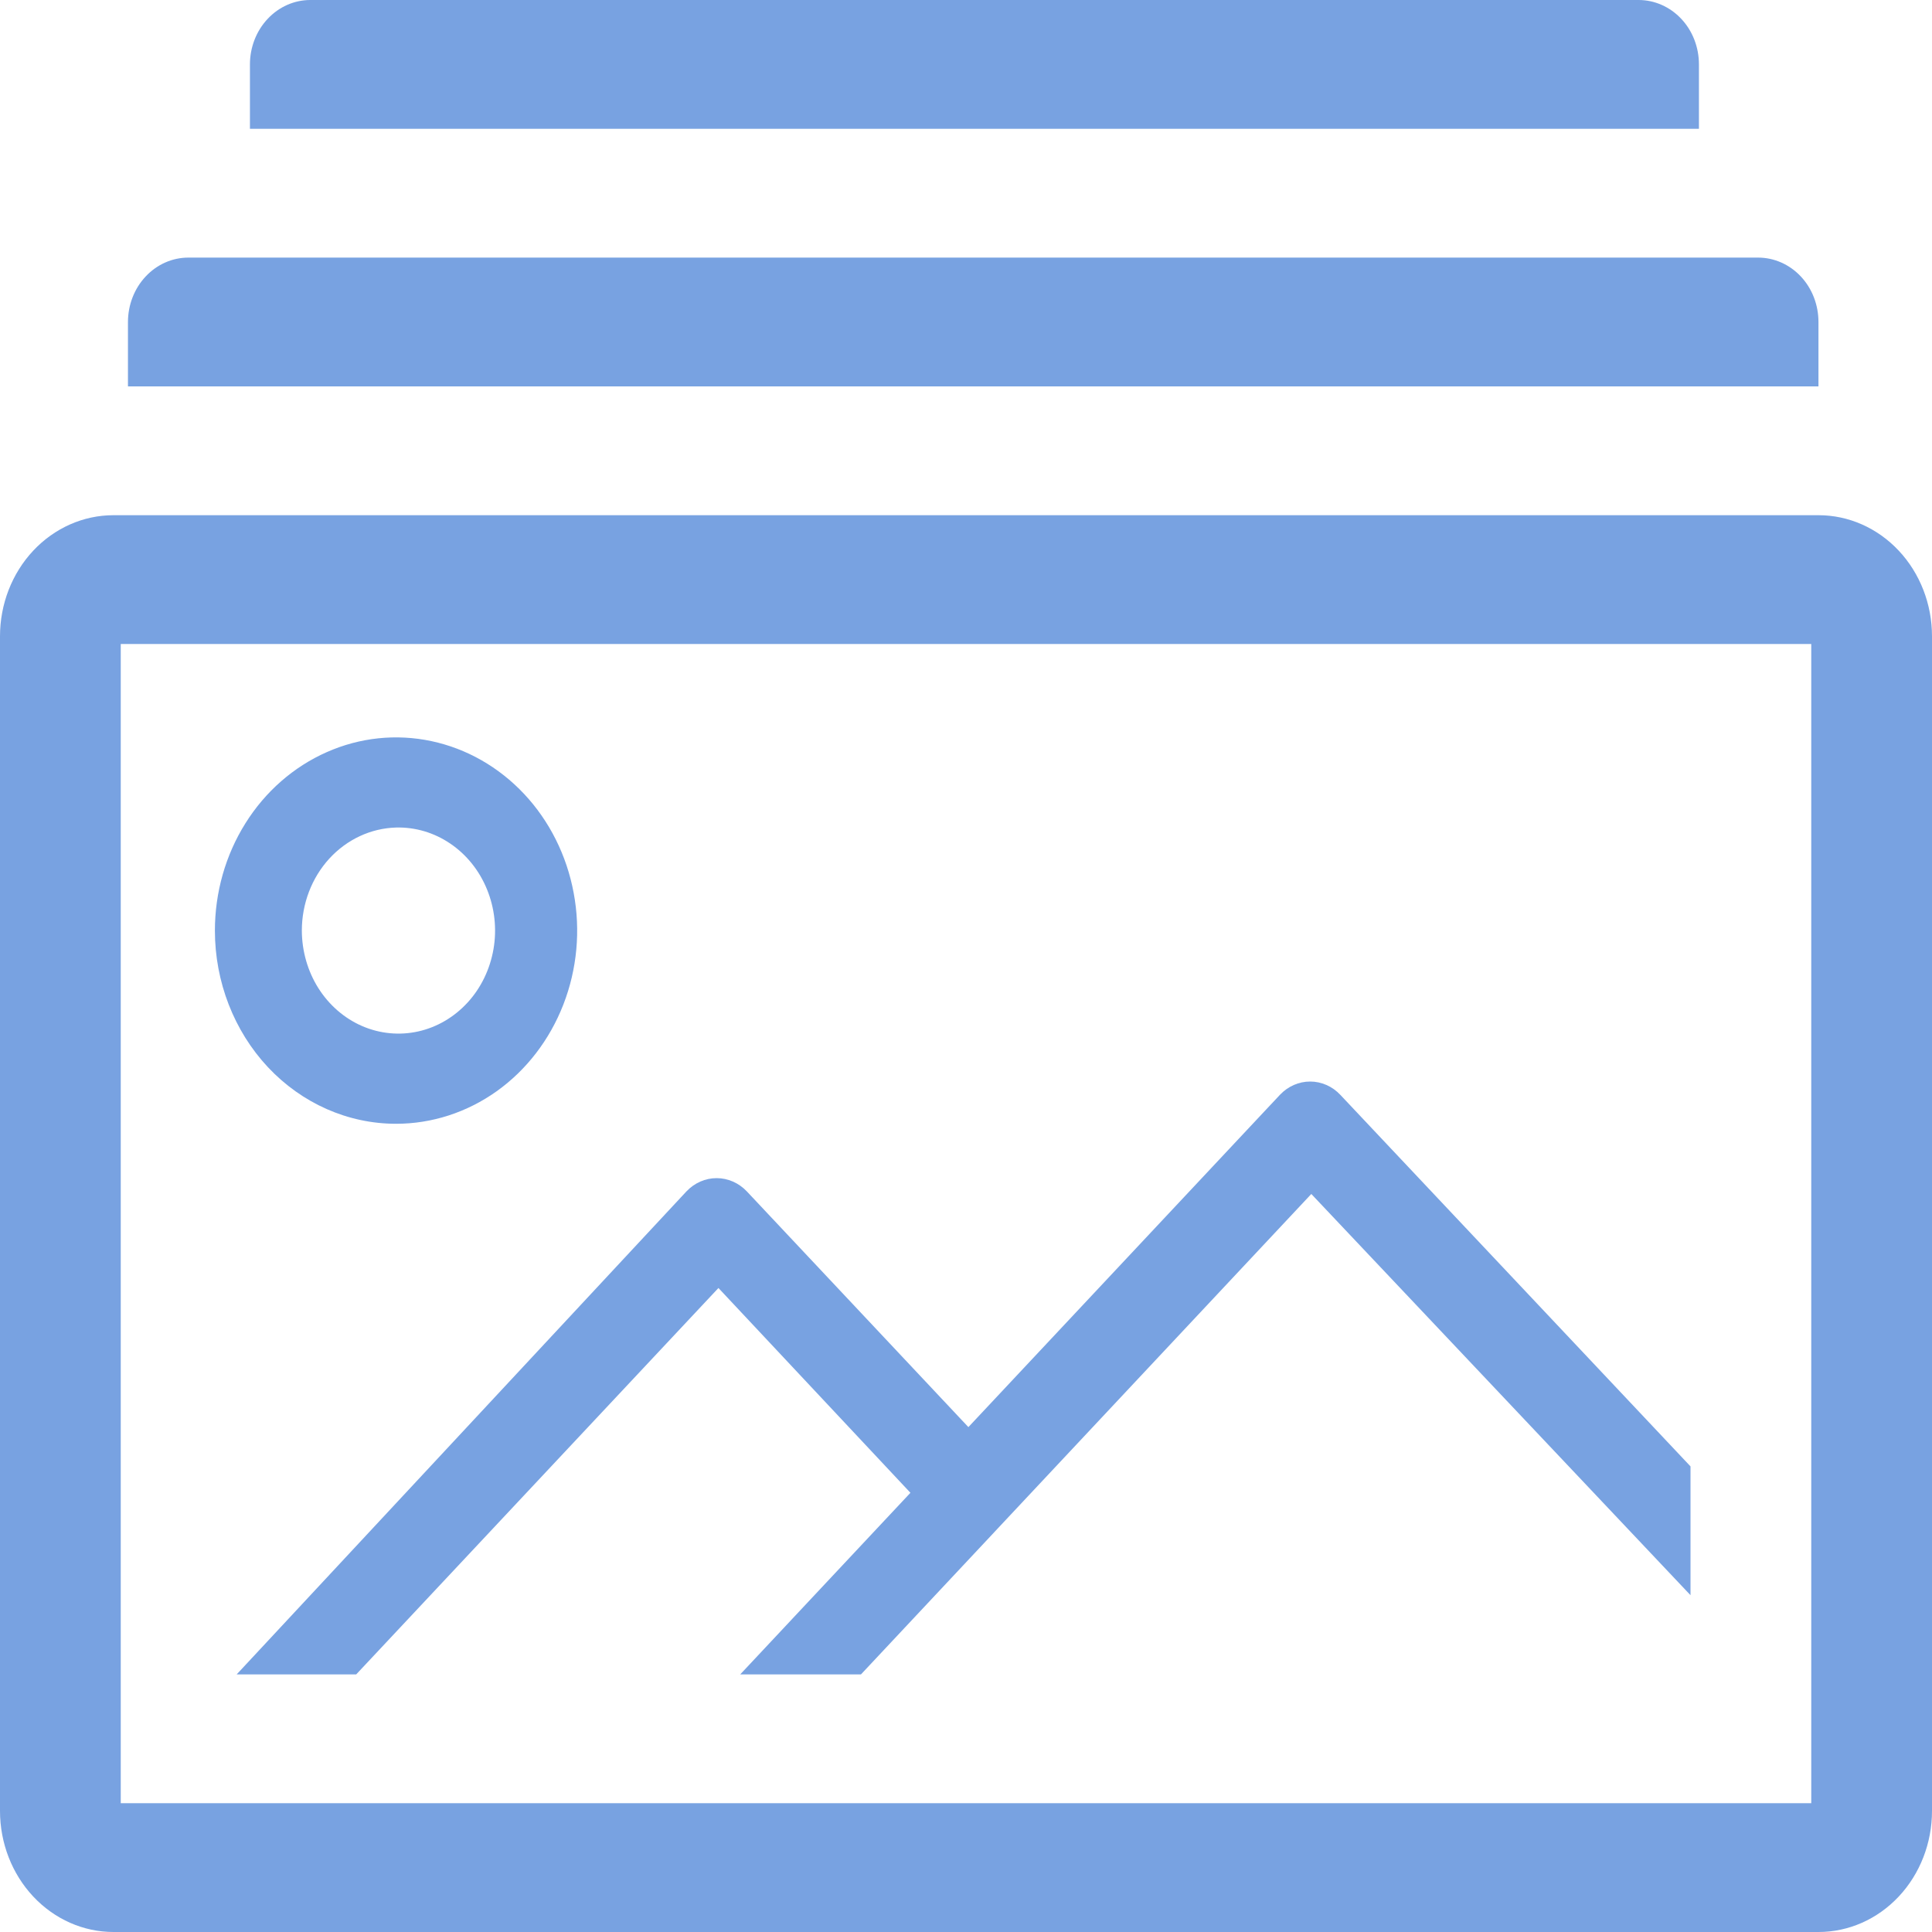
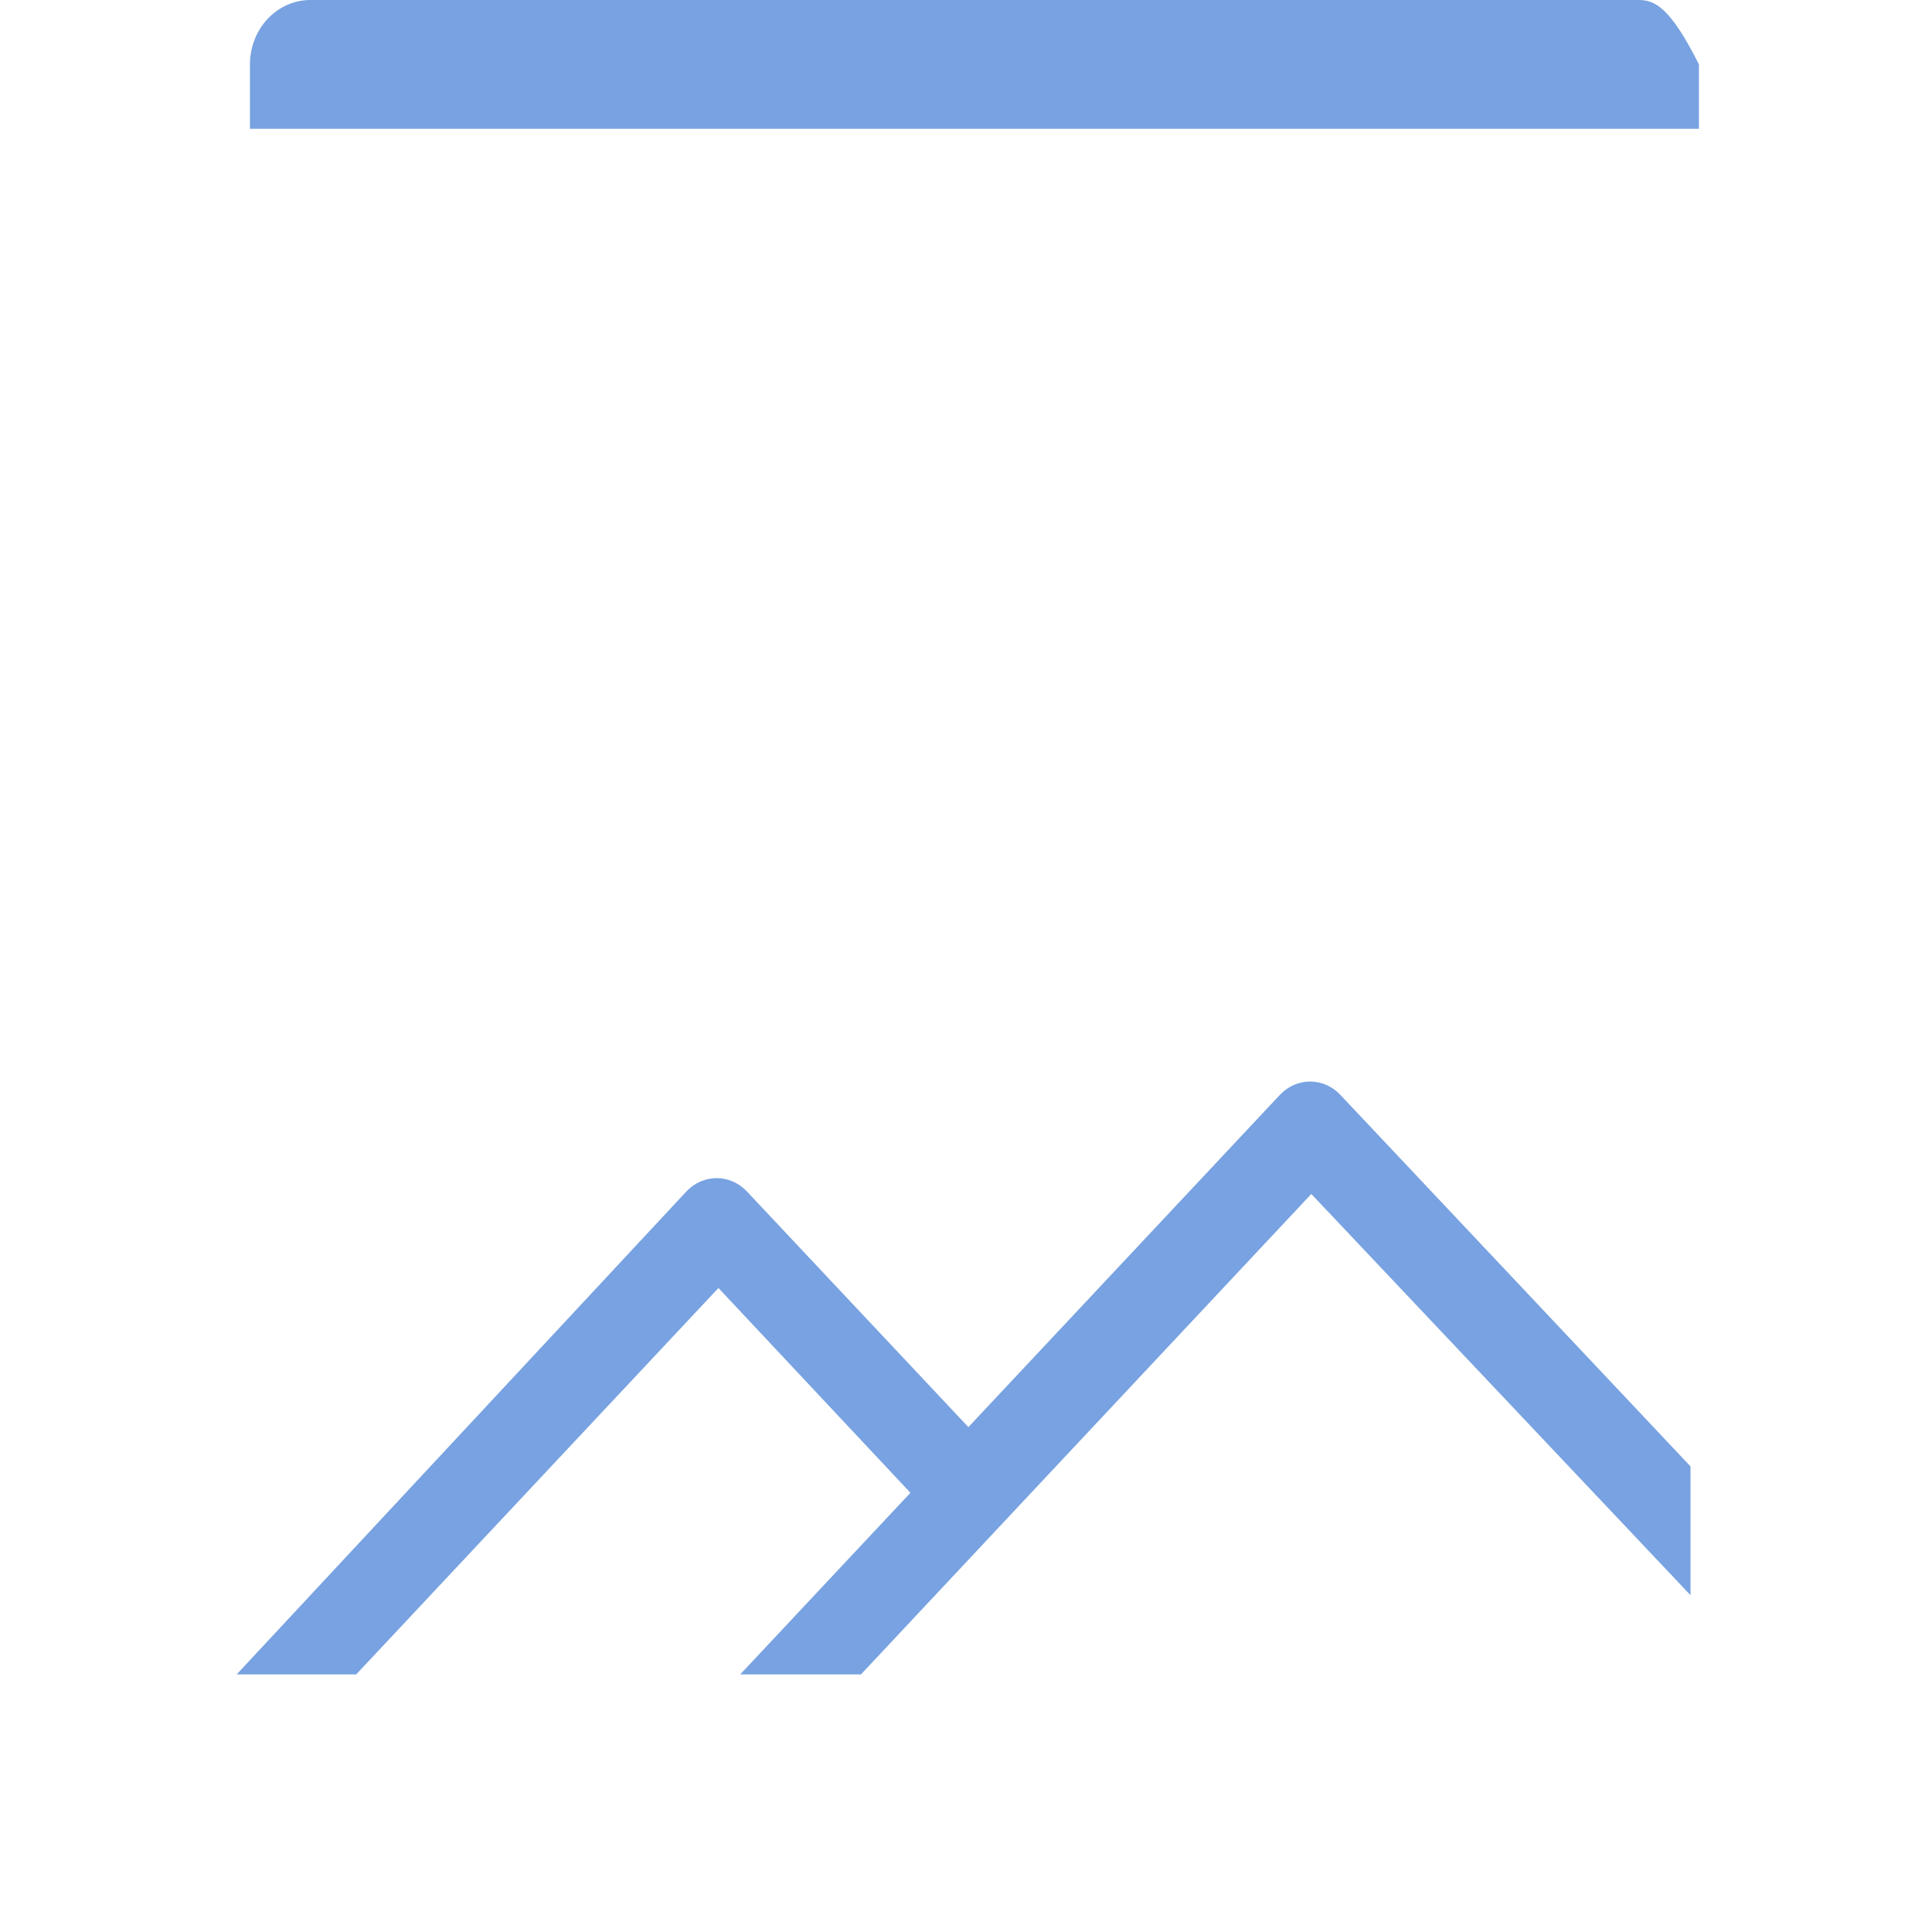
<svg xmlns="http://www.w3.org/2000/svg" width="30" height="30" viewBox="0 0 30 30" fill="none">
-   <path d="M28.238 8H1.762C1.295 8 0.847 8.198 0.516 8.551C0.186 8.903 0 9.381 0 9.88V28.12C0 28.619 0.186 29.097 0.516 29.449C0.847 29.802 1.295 30 1.762 30H28.238C28.705 30 29.153 29.802 29.484 29.449C29.814 29.097 30 28.619 30 28.12V9.88C30 9.381 29.814 8.903 29.484 8.551C29.153 8.198 28.705 8 28.238 8ZM28.125 28H1.875V10H28.125V28Z" fill="#78A2E1" />
-   <path d="M6.15 17.45C6.706 17.45 7.25 17.274 7.712 16.945C8.175 16.615 8.535 16.146 8.748 15.598C8.961 15.05 9.017 14.447 8.908 13.865C8.8 13.283 8.532 12.748 8.139 12.329C7.745 11.909 7.244 11.624 6.699 11.508C6.153 11.392 5.588 11.451 5.074 11.679C4.56 11.906 4.12 12.29 3.811 12.784C3.502 13.277 3.337 13.857 3.337 14.45C3.337 15.246 3.634 16.009 4.161 16.572C4.689 17.134 5.404 17.45 6.15 17.45ZM6.15 12.85C6.448 12.842 6.742 12.929 6.993 13.1C7.245 13.271 7.443 13.518 7.562 13.81C7.681 14.101 7.717 14.424 7.663 14.737C7.609 15.05 7.47 15.339 7.261 15.567C7.053 15.794 6.786 15.951 6.494 16.016C6.202 16.081 5.899 16.052 5.622 15.932C5.346 15.812 5.11 15.607 4.943 15.343C4.777 15.079 4.688 14.768 4.687 14.45C4.687 14.033 4.84 13.632 5.113 13.333C5.387 13.034 5.759 12.861 6.15 12.85Z" fill="#78A2E1" />
  <path d="M5.531 26L11.156 20L14.137 23.18L11.494 26H13.369L20.362 18.54L26.25 24.77V22.77L20.812 17C20.688 16.868 20.519 16.794 20.344 16.794C20.168 16.794 20 16.868 19.875 17L15.037 22.16L11.597 18.5C11.472 18.368 11.303 18.294 11.128 18.294C10.952 18.294 10.784 18.368 10.659 18.5L3.675 26H5.531Z" fill="#78A2E1" />
-   <path d="M26.381 1C26.381 0.735 26.283 0.48 26.107 0.293C25.931 0.105 25.692 0 25.444 0H4.819C4.57 0 4.332 0.105 4.156 0.293C3.98 0.48 3.881 0.735 3.881 1V2H26.381V1Z" fill="#78A2E1" />
-   <path d="M28.237 5C28.237 4.735 28.139 4.48 27.963 4.293C27.787 4.105 27.548 4 27.3 4H2.925C2.676 4 2.438 4.105 2.262 4.293C2.086 4.48 1.987 4.735 1.987 5V6H28.237V5Z" fill="#78A2E1" />
+   <path d="M26.381 1C25.931 0.105 25.692 0 25.444 0H4.819C4.57 0 4.332 0.105 4.156 0.293C3.98 0.48 3.881 0.735 3.881 1V2H26.381V1Z" fill="#78A2E1" />
</svg>